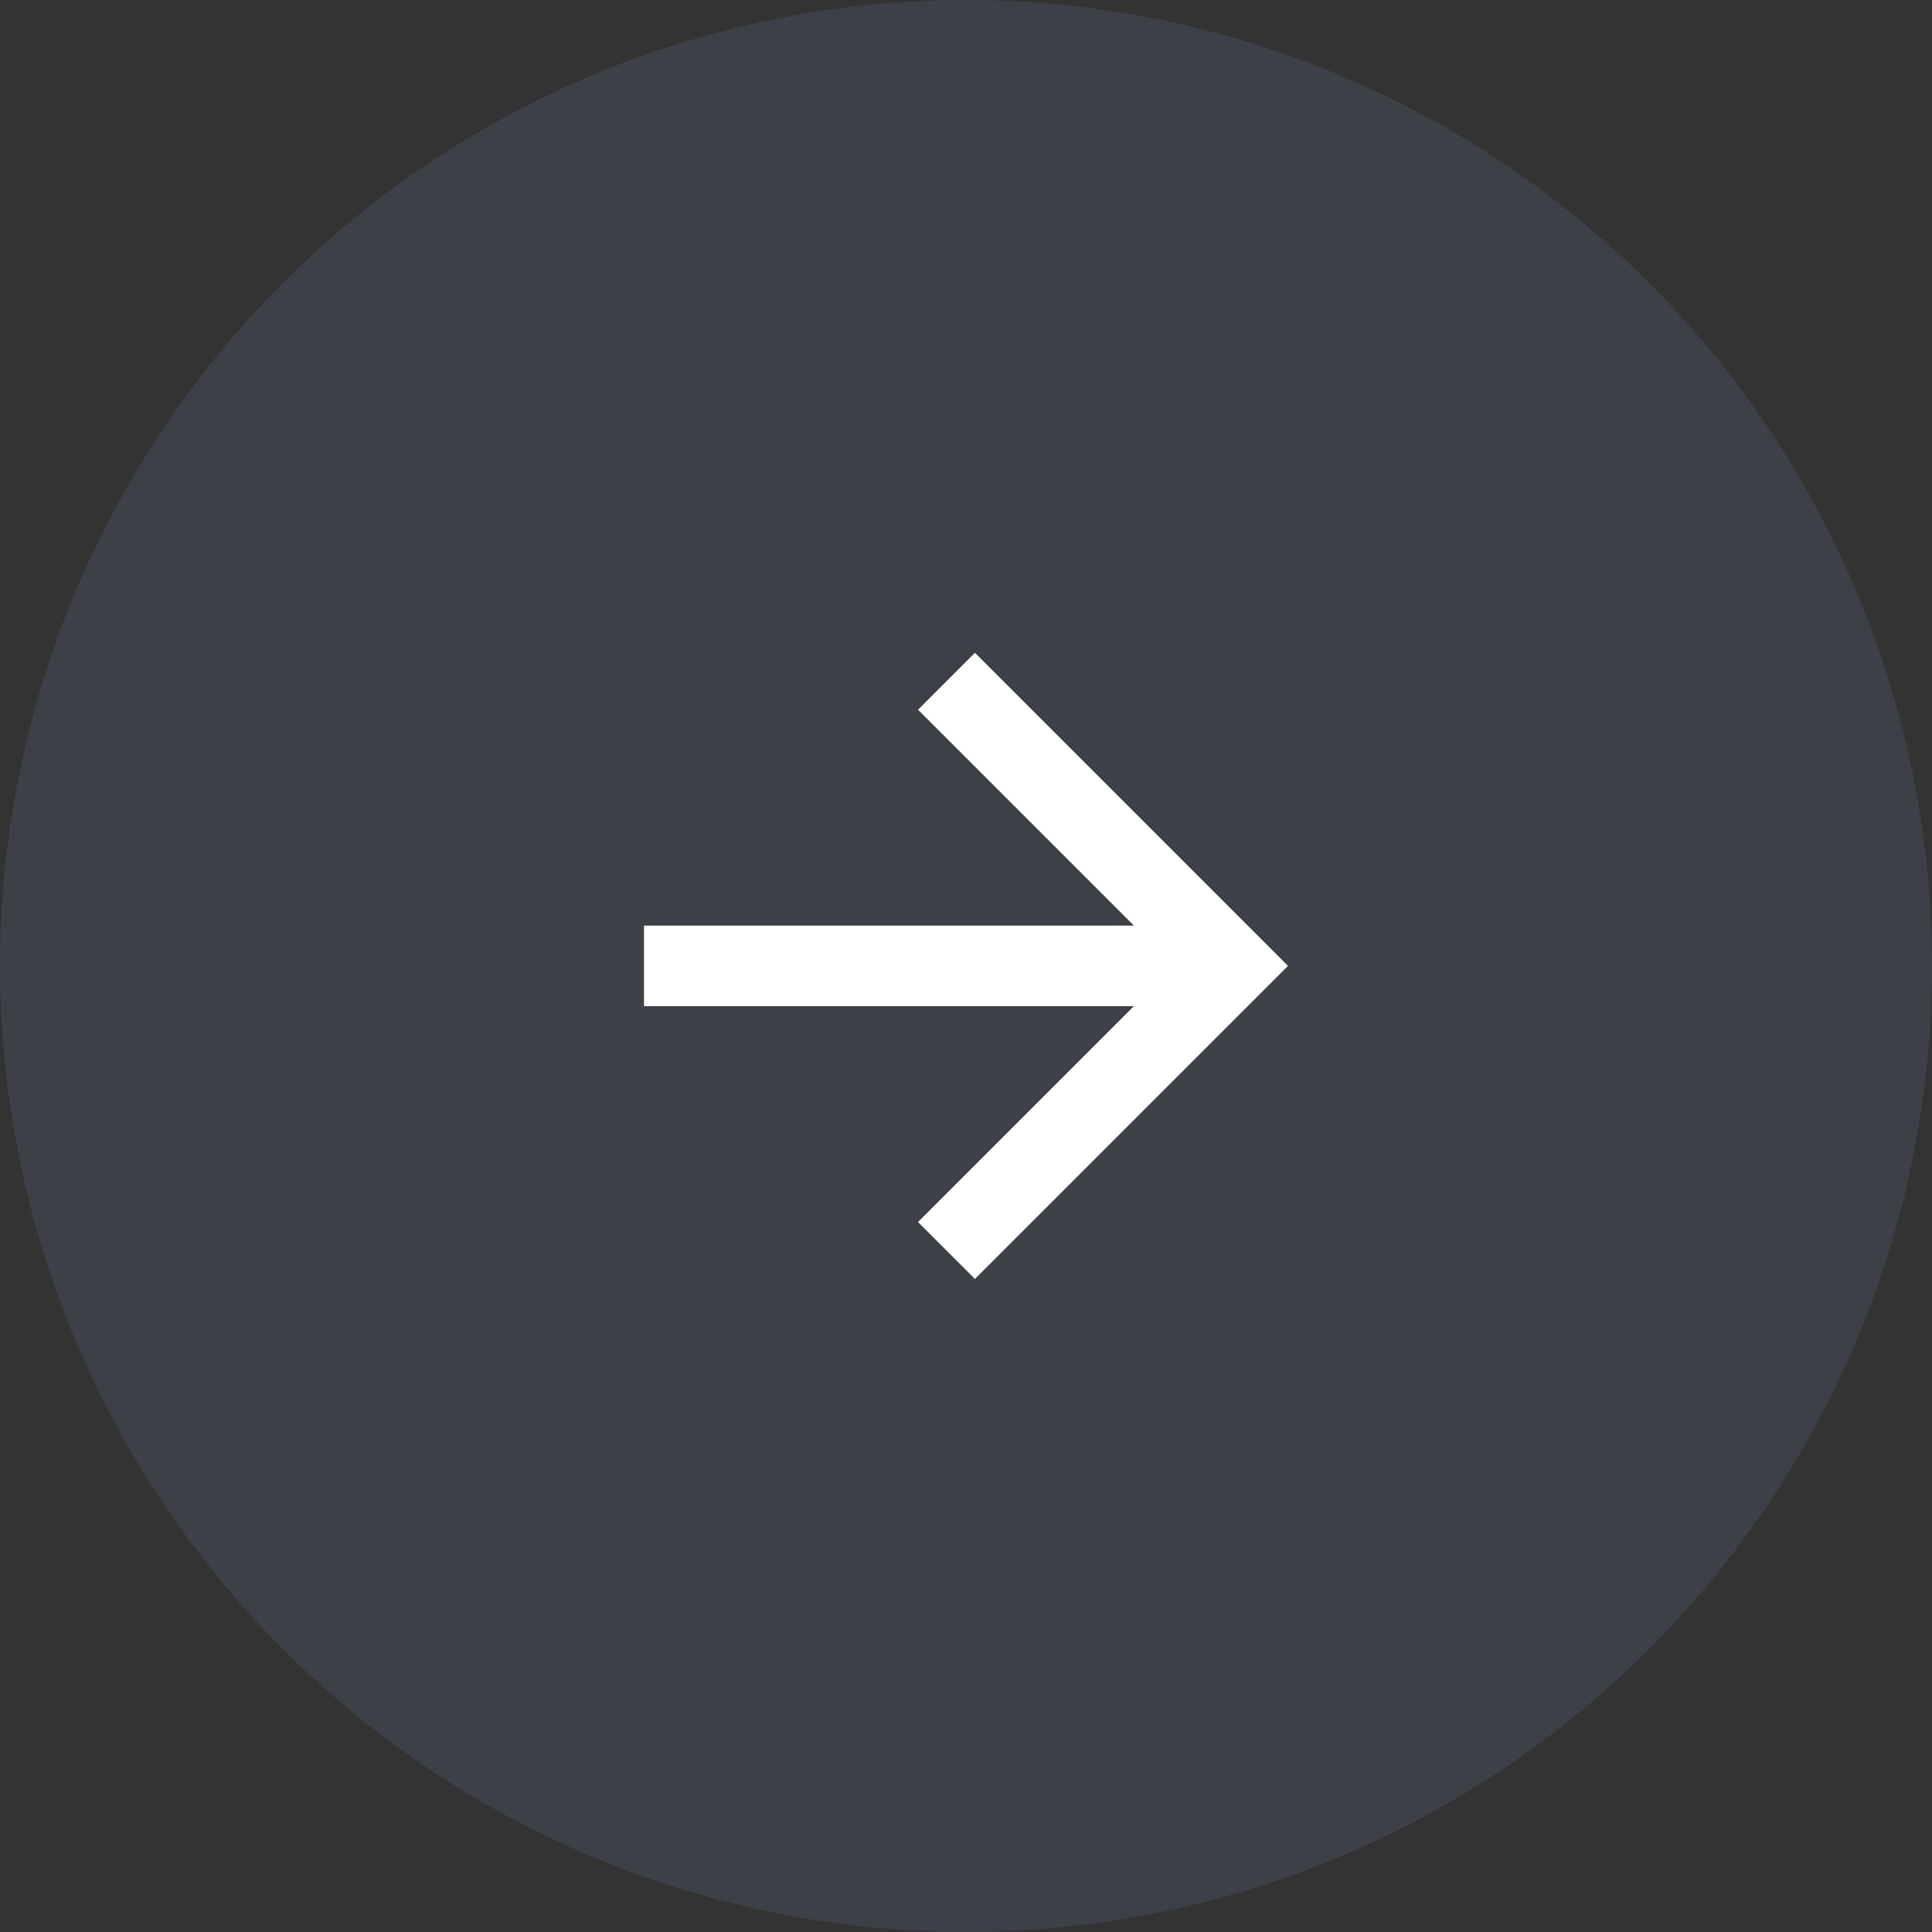
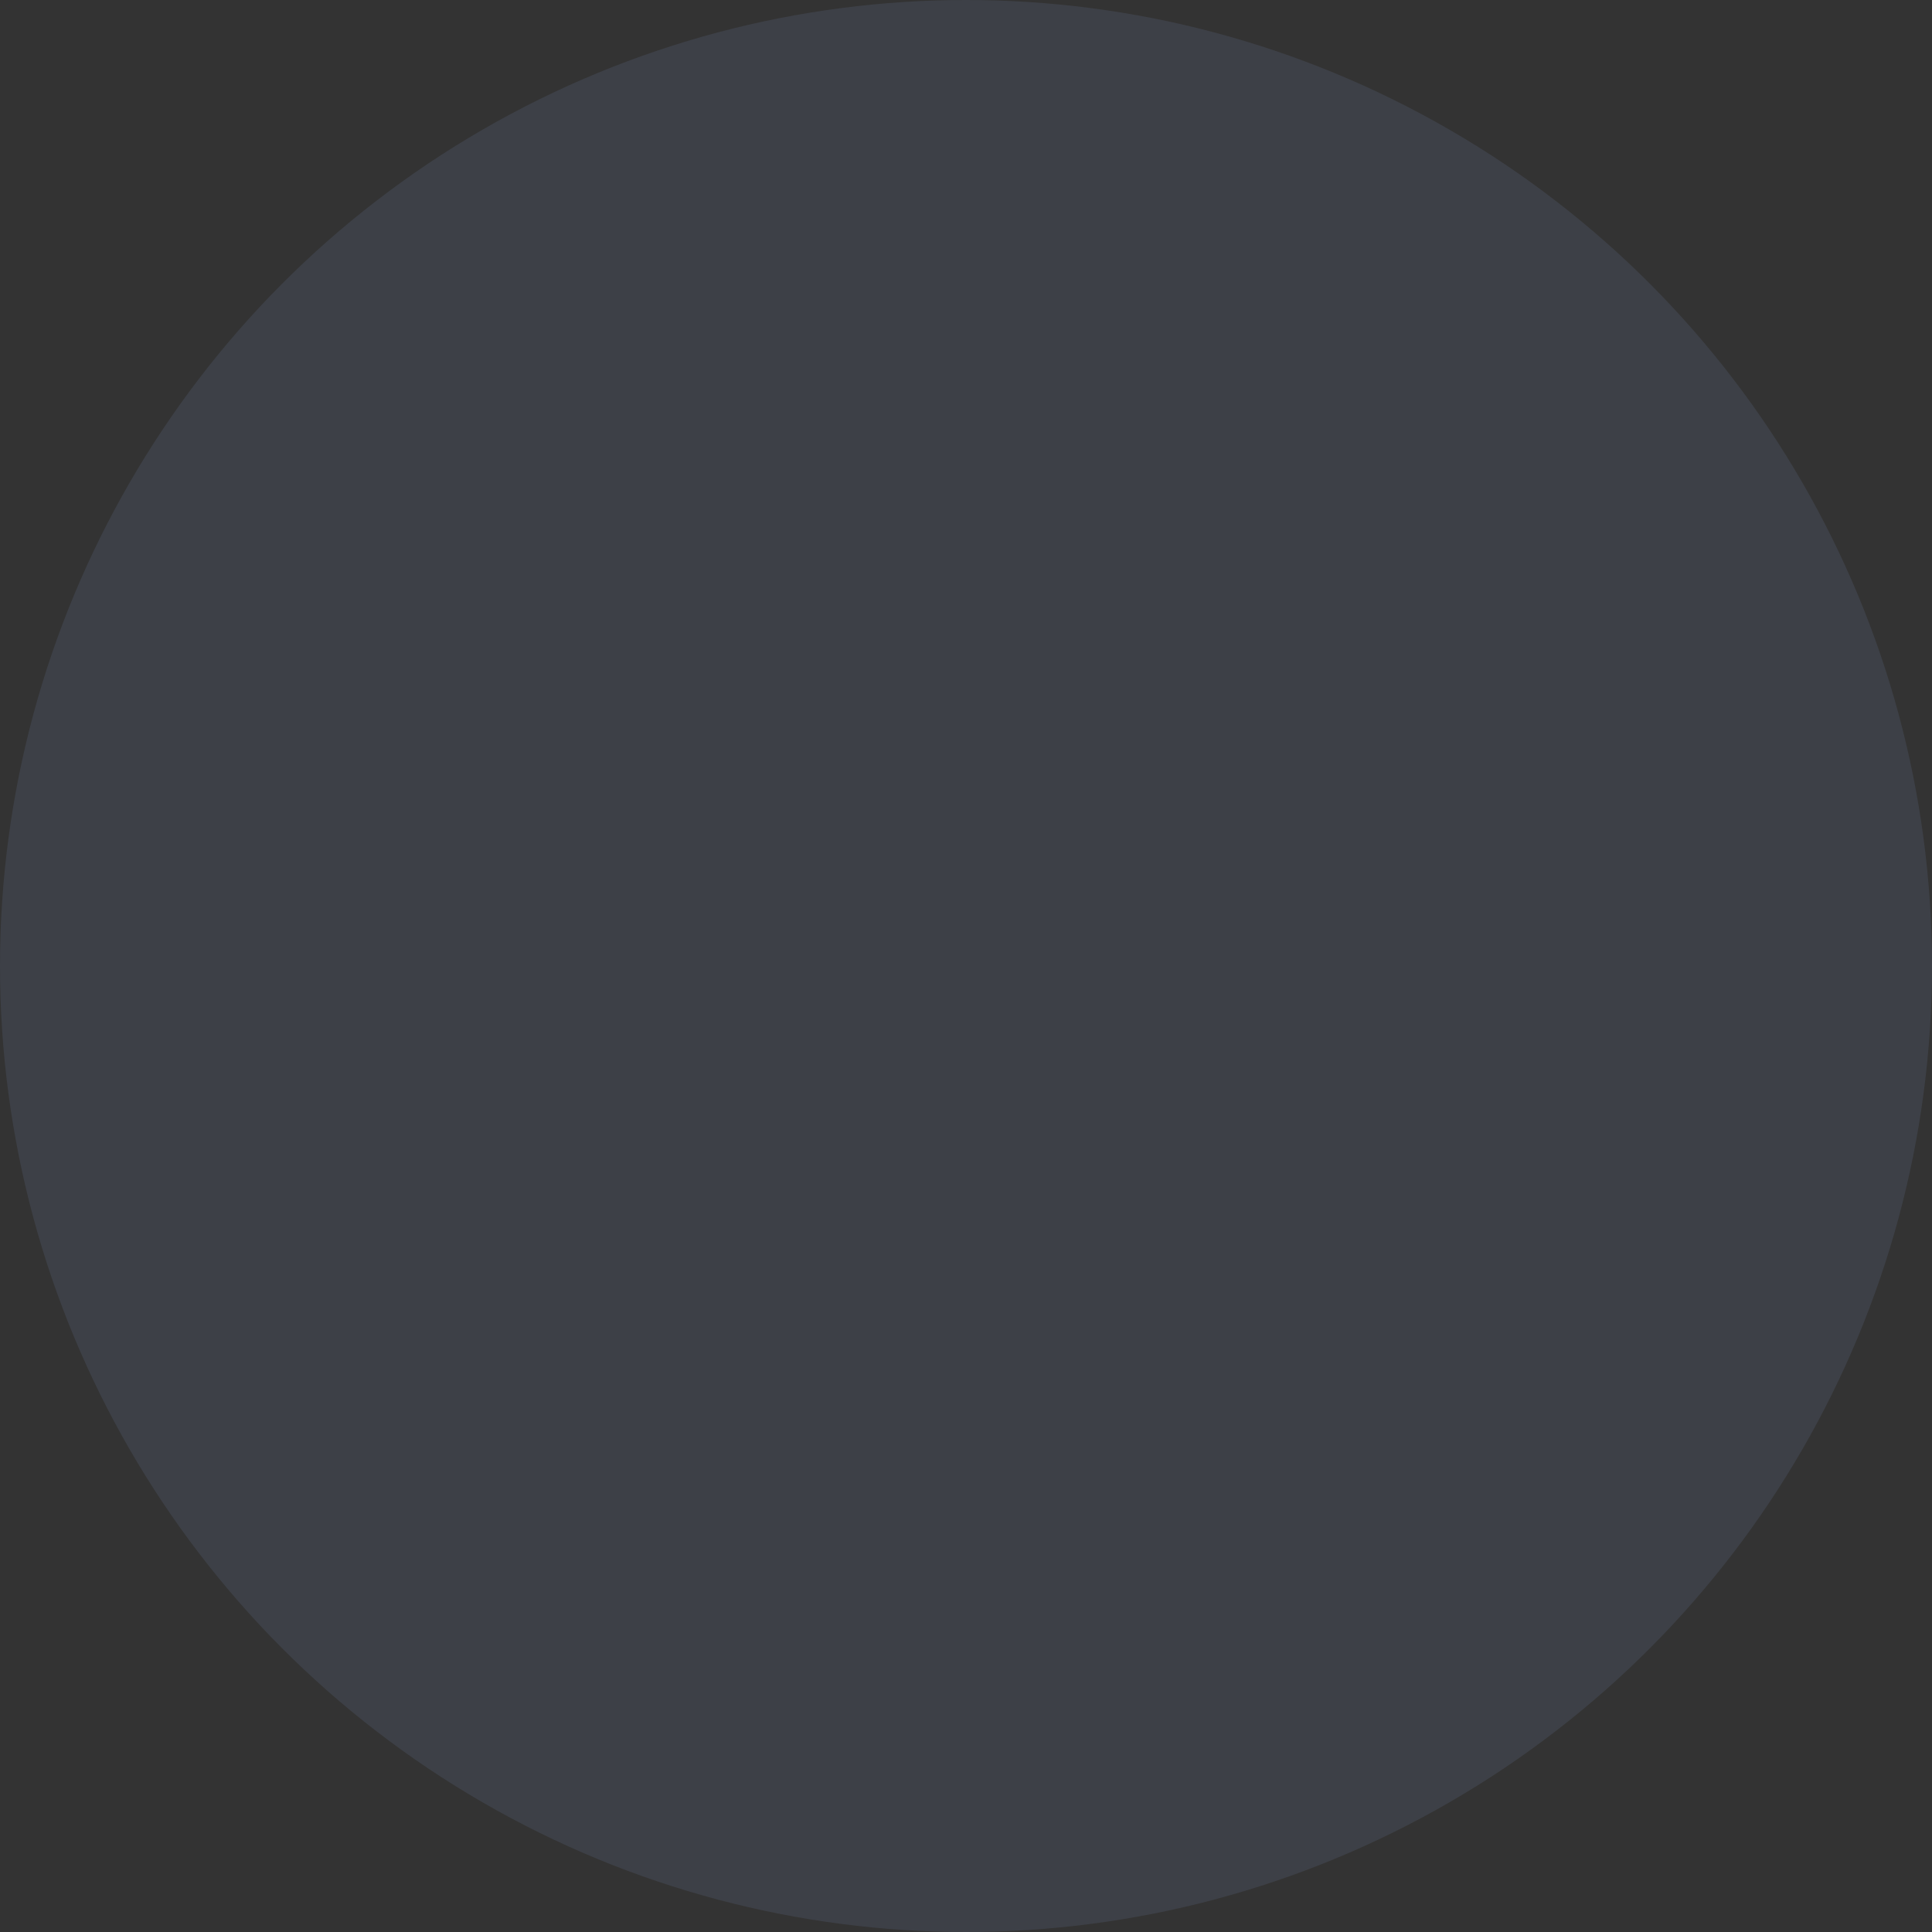
<svg xmlns="http://www.w3.org/2000/svg" width="48" height="48" viewBox="0 0 48 48" fill="none">
  <rect x="0" y="0" width="48" height="48" fill="#333333" stroke="none" />
  <circle cx="24" cy="24" r="24" fill="#9BB8FF" fill-opacity="0.1" />
  <g clip-path="url(#clip0_9029_98533)">
-     <path d="M28.172 22.997L22.808 17.633L24.222 16.219L32 23.997L24.222 31.775L22.808 30.361L28.172 24.997H16V22.997H28.172Z" fill="white" />
-   </g>
+     </g>
  <defs>
    <clipPath id="clip0_9029_98533">
-       <rect width="24" height="24" fill="white" transform="translate(12 12)" />
-     </clipPath>
+       </clipPath>
  </defs>
</svg>